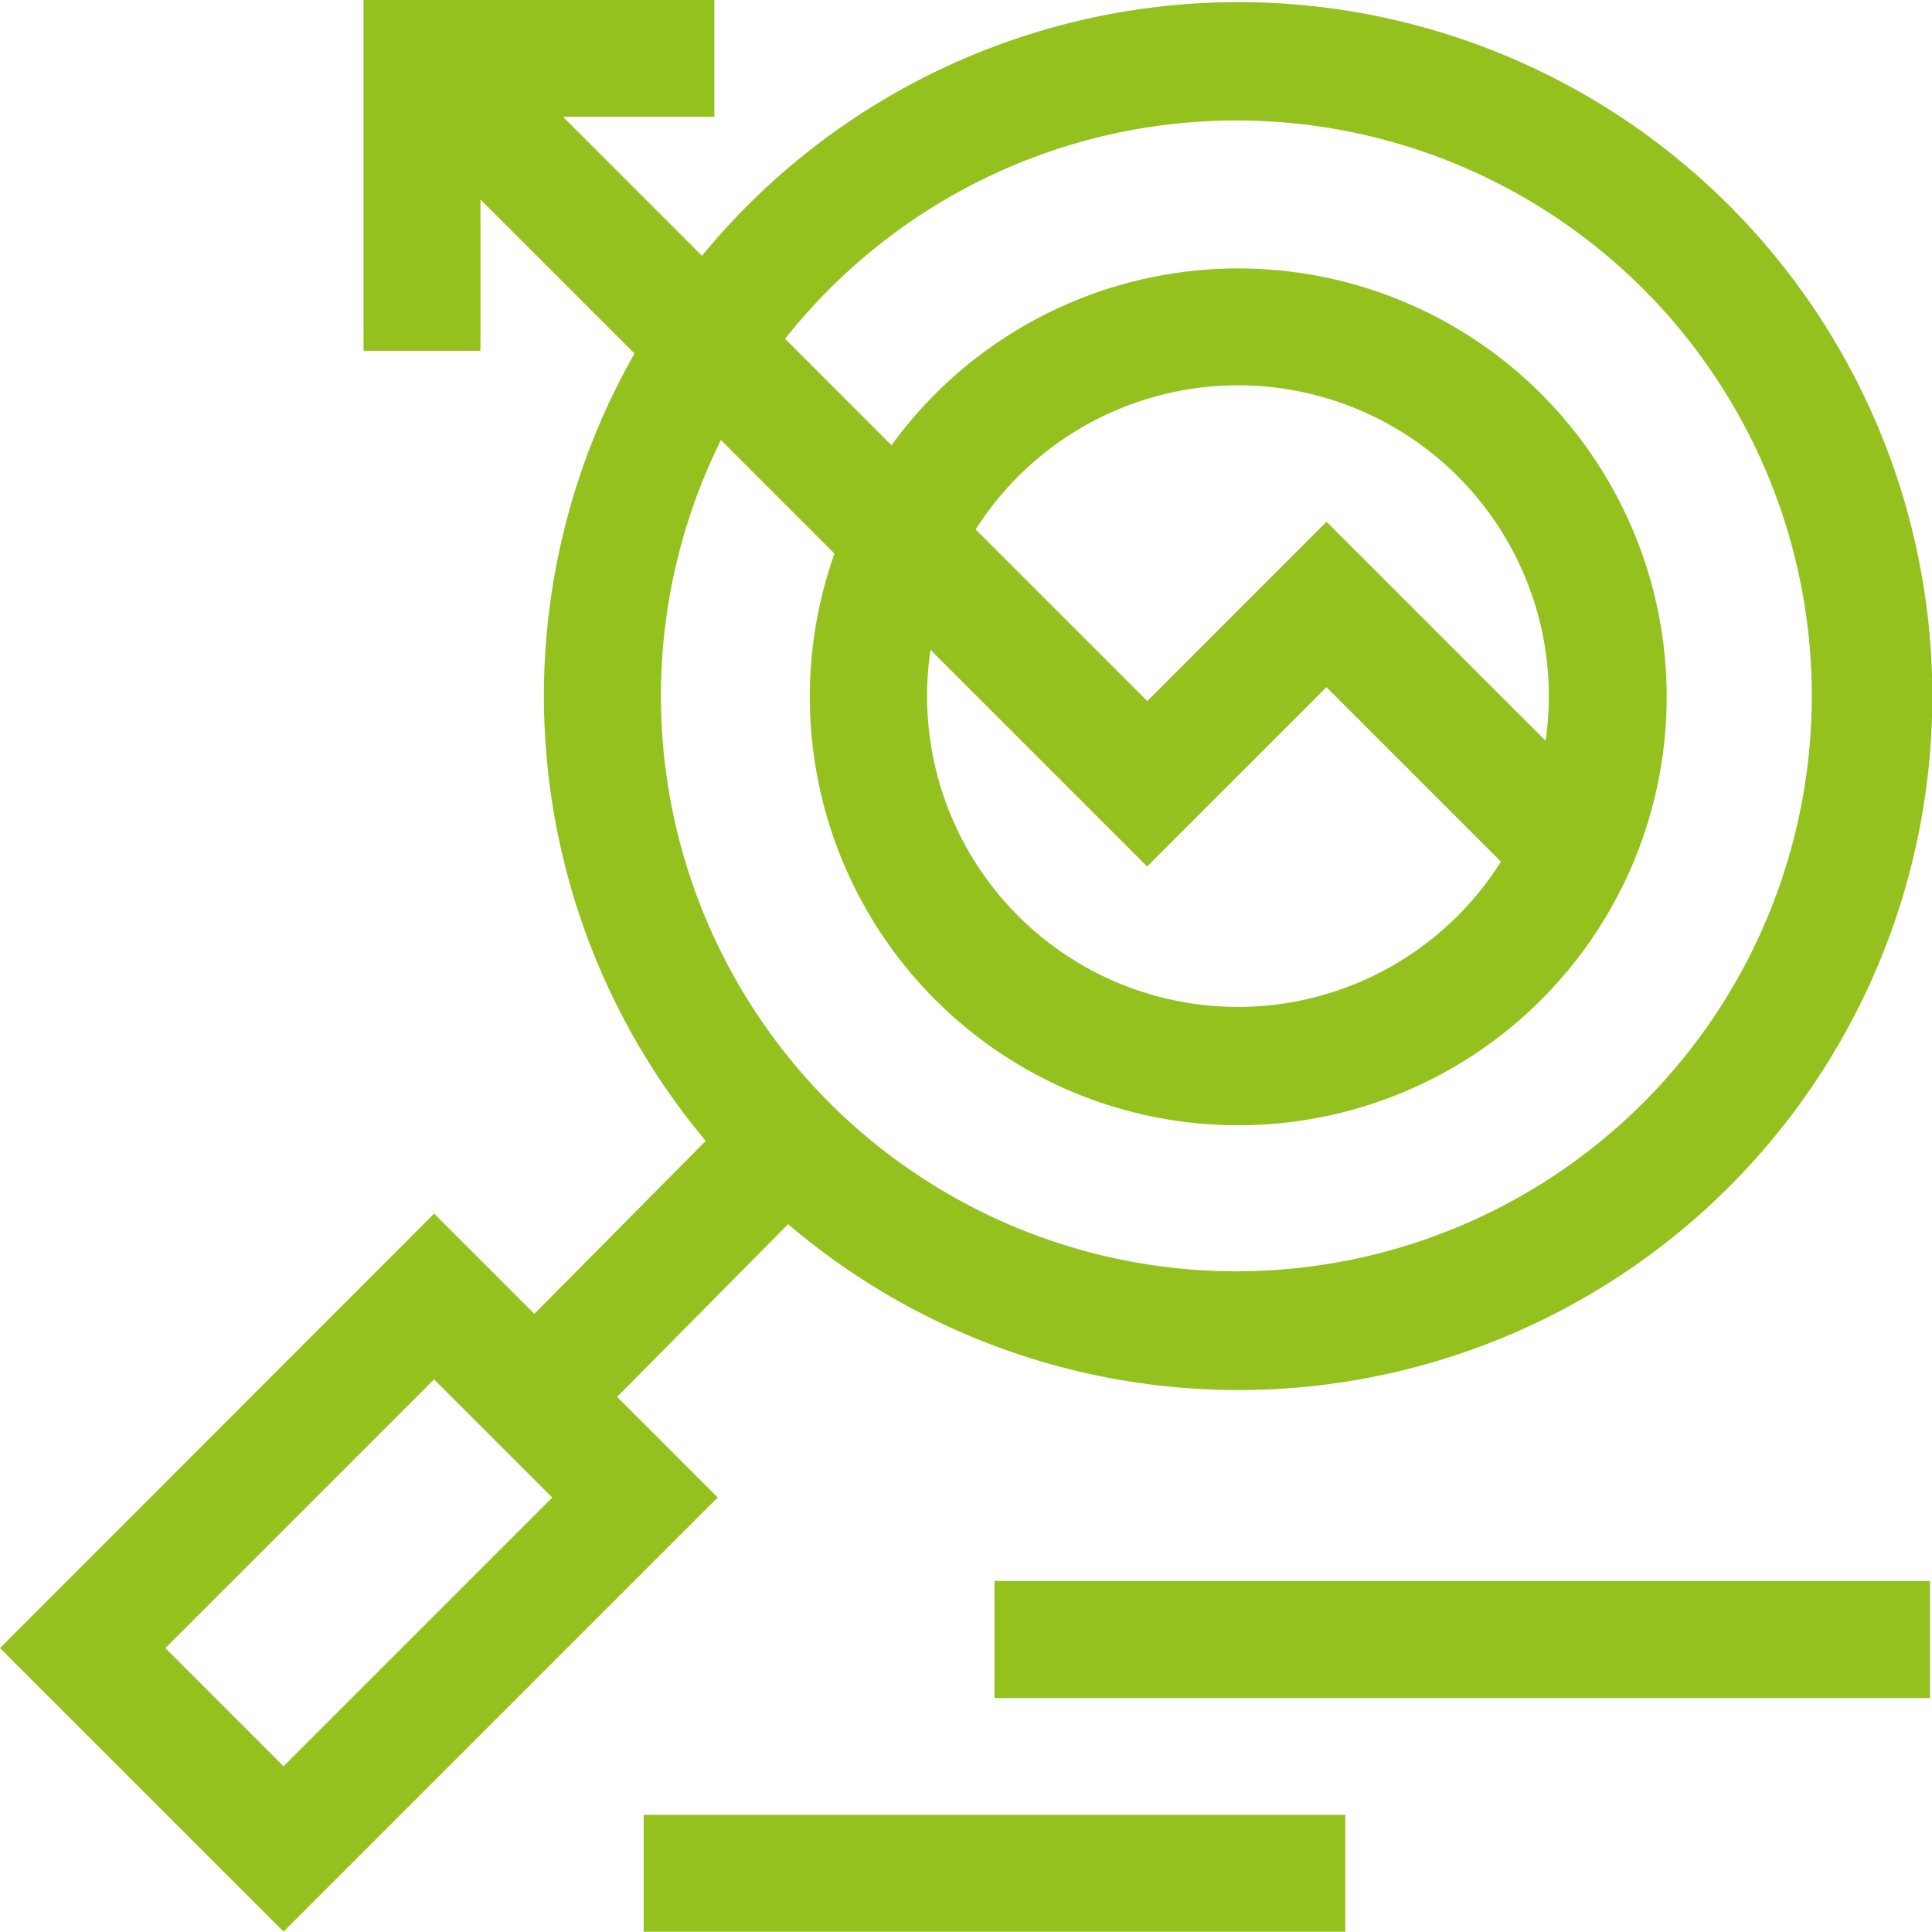
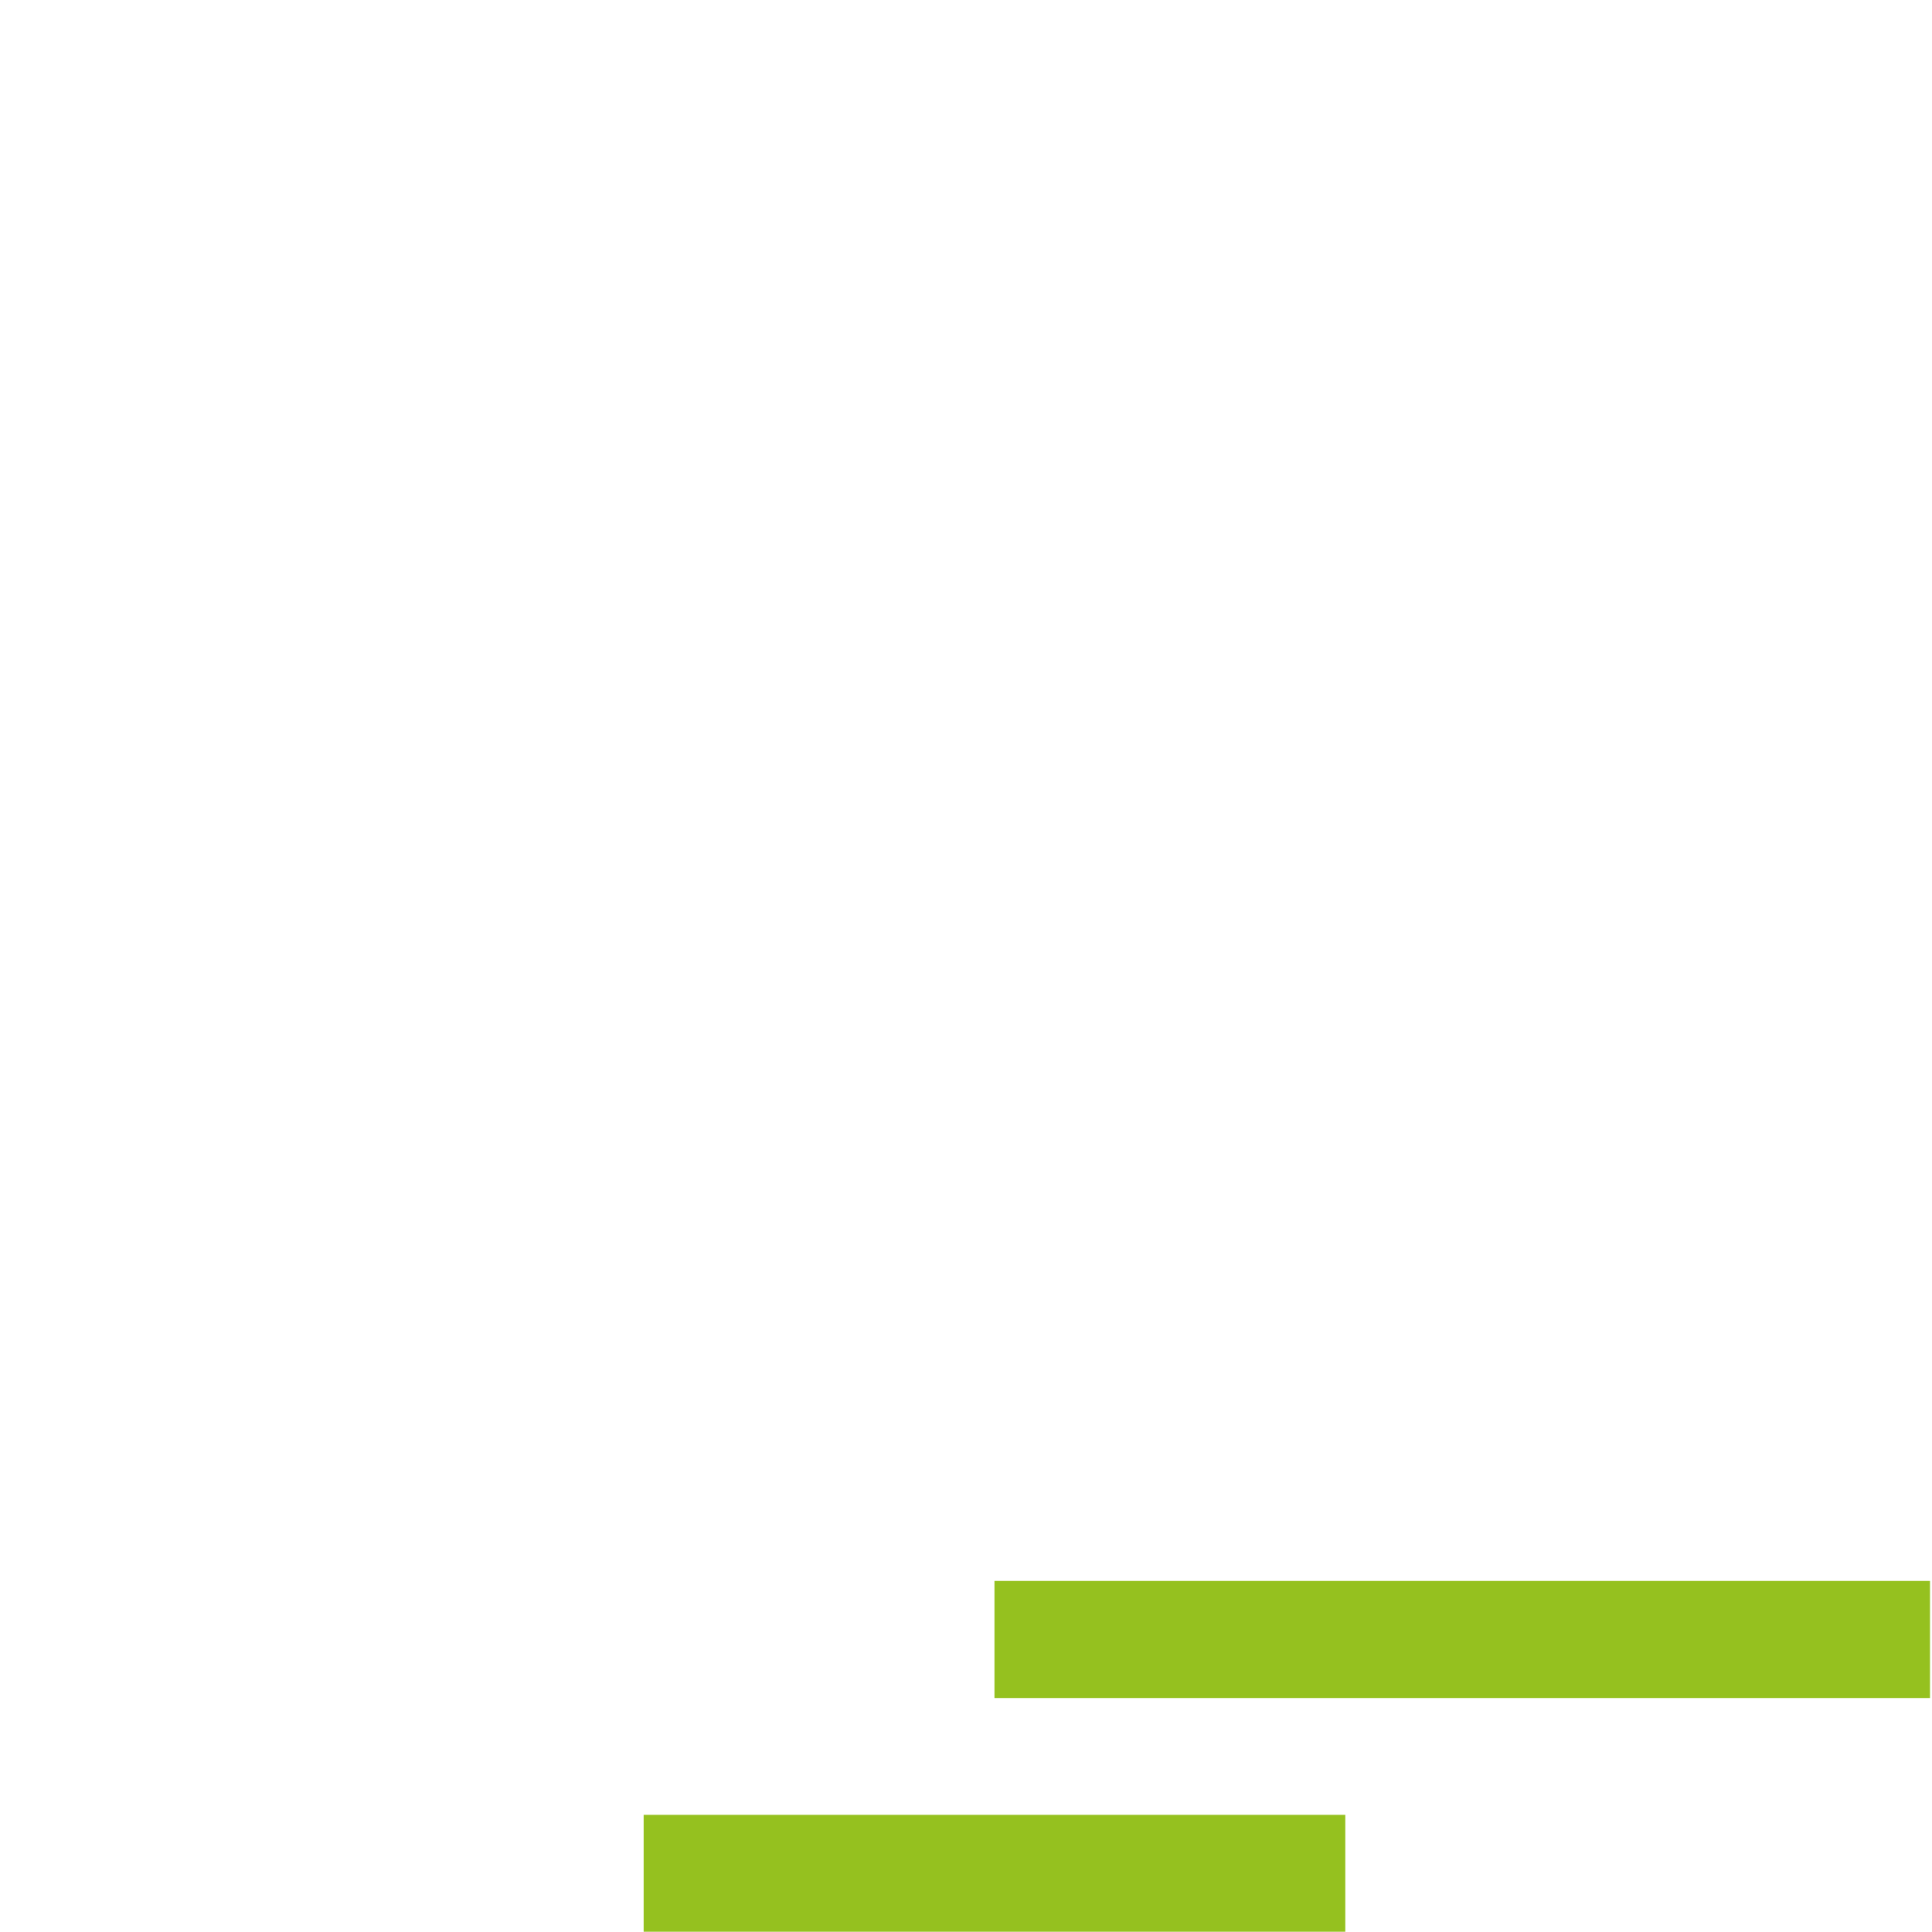
<svg xmlns="http://www.w3.org/2000/svg" width="62.557" height="62.55" viewBox="0 0 62.557 62.55">
  <g id="search" transform="translate(0 -0.03)">
-     <path id="Path_291" data-name="Path 291" d="M19.981,45.259l5.538-5.591A22.47,22.47,0,1,0,22.73,8.312l-4.5-4.5h4.9V.03H11.771V11.389h3.786v-4.9l4.988,4.988a22.422,22.422,0,0,0,2.307,25.495l-5.55,5.6-3.245-3.245L0,53.394l9.181,9.181L23.239,48.517ZM23.344,14.28l3.676,3.676a13.872,13.872,0,1,0,1.846-3.509L25.422,11a18.632,18.632,0,1,1-2.078,3.277Zm26.7,9.735-7.091-7.091L37.149,22.73l-5.557-5.557a10.064,10.064,0,0,1,18.454,6.842Zm-12.9,4.07,5.806-5.806,5.65,5.65a10.064,10.064,0,0,1-18.582-5.358,10.2,10.2,0,0,1,.111-1.5ZM9.181,57.22,5.355,53.394l8.7-8.7,3.826,3.826Z" transform="translate(0 0)" fill="#95c11f" />
    <path id="Path_292" data-name="Path 292" d="M255.119,405.609h30.292V409.4H255.119Z" transform="translate(-222.919 -354.389)" fill="#95c11f" />
    <path id="Path_293" data-name="Path 293" d="M165.119,465.608h22.719v3.786H165.119Z" transform="translate(-144.278 -406.815)" fill="#95c11f" />
  </g>
</svg>